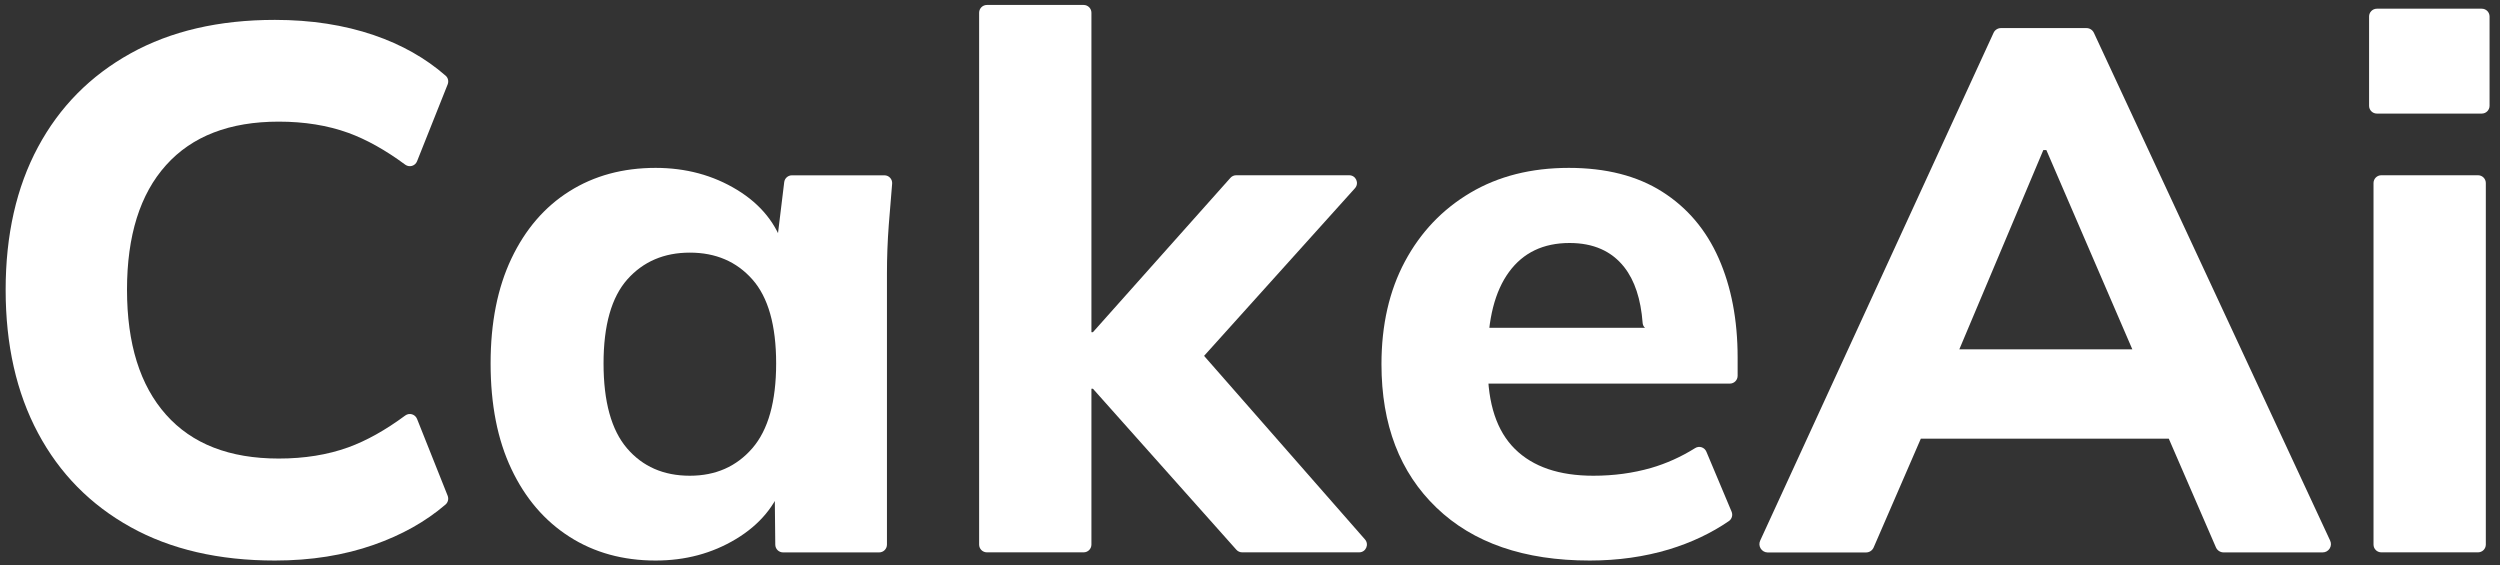
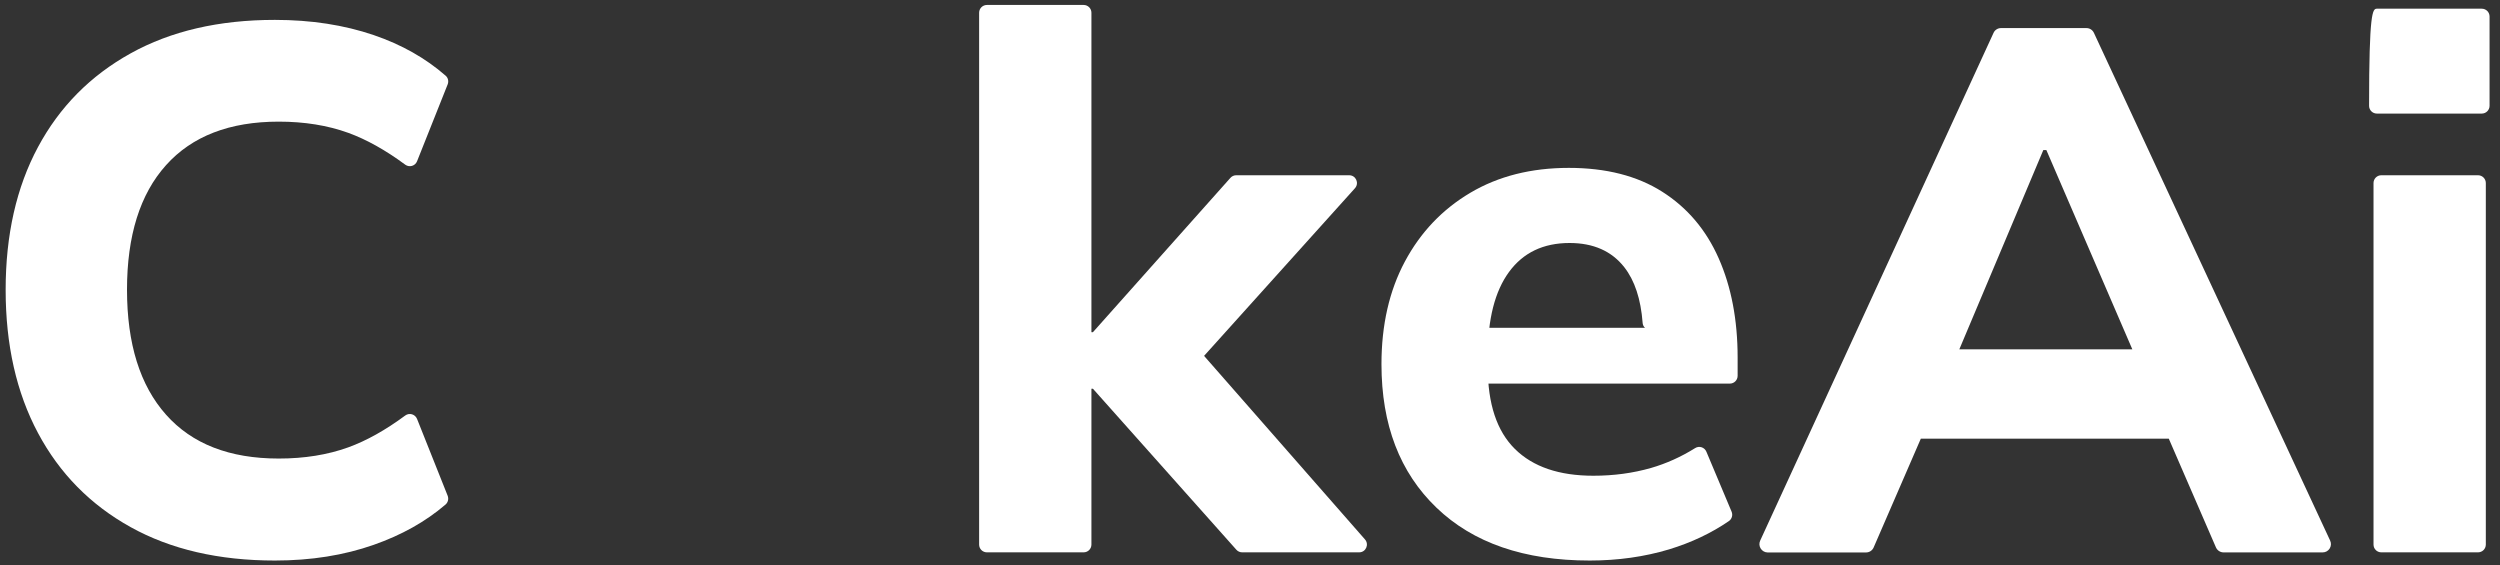
<svg xmlns="http://www.w3.org/2000/svg" width="177" height="40" viewBox="0 0 177 40" fill="none">
  <rect x="0" y="0" width="177" height="40" fill="#333333" stroke="none" />
  <g clip-path="url(#clip0_5051_3823)">
    <path d="M19.461 39.686C15.494 39.686 12.09 38.898 9.245 37.318C6.4 35.739 4.216 33.518 2.69 30.657C1.163 27.796 0.4 24.416 0.4 20.523C0.4 16.629 1.163 13.257 2.69 10.412C4.216 7.567 6.4 5.359 9.245 3.78C12.09 2.2 15.494 1.408 19.461 1.408C22.024 1.408 24.359 1.767 26.465 2.486C28.437 3.159 30.131 4.118 31.551 5.359C31.727 5.51 31.78 5.759 31.694 5.976L29.526 11.42C29.396 11.751 28.984 11.873 28.694 11.661C27.286 10.62 25.935 9.869 24.653 9.404C23.196 8.878 21.555 8.612 19.731 8.612C16.257 8.612 13.596 9.641 11.755 11.694C9.91 13.747 8.992 16.69 8.992 20.514C8.992 24.343 9.914 27.29 11.755 29.359C13.596 31.433 16.257 32.465 19.731 32.465C21.555 32.465 23.196 32.2 24.653 31.674C25.939 31.208 27.286 30.457 28.694 29.416C28.984 29.204 29.392 29.327 29.526 29.657L31.694 35.098C31.78 35.314 31.722 35.567 31.543 35.722C30.127 36.935 28.433 37.882 26.465 38.572C24.359 39.314 22.024 39.686 19.461 39.686Z" fill="white" />
-     <path d="M46.42 39.686C44.102 39.686 42.065 39.122 40.314 38C38.559 36.877 37.188 35.282 36.208 33.208C35.224 31.139 34.735 28.645 34.735 25.731C34.735 22.853 35.224 20.38 36.208 18.306C37.192 16.237 38.559 14.645 40.314 13.543C42.069 12.437 44.106 11.886 46.42 11.886C48.559 11.886 50.482 12.404 52.184 13.441C53.886 14.478 55 15.873 55.526 17.629H54.947L55.522 12.898C55.555 12.62 55.792 12.412 56.069 12.412H62.616C62.939 12.412 63.192 12.686 63.163 13.008C63.078 13.972 63 14.939 62.926 15.914C62.837 17.09 62.796 18.241 62.796 19.363V38.559C62.796 38.861 62.551 39.11 62.245 39.11H55.441C55.139 39.11 54.894 38.869 54.89 38.567L54.849 34.665C54.845 34.359 55.094 34.11 55.4 34.11H55.477C54.914 35.796 53.792 37.147 52.106 38.163C50.42 39.18 48.526 39.686 46.42 39.686ZM48.841 33.682C50.665 33.682 52.139 33.033 53.265 31.735C54.388 30.437 54.951 28.437 54.951 25.731C54.951 23.029 54.388 21.045 53.265 19.78C52.143 18.514 50.665 17.886 48.841 17.886C47.016 17.886 45.543 18.518 44.416 19.78C43.294 21.045 42.731 23.029 42.731 25.731C42.731 28.433 43.282 30.437 44.388 31.735C45.498 33.033 46.98 33.682 48.841 33.682Z" fill="white" />
    <path d="M69.322 38.555V0.902C69.322 0.6 69.567 0.351 69.874 0.351H76.722C77.025 0.351 77.273 0.596 77.273 0.902V23.518H77.38L87.114 12.592C87.22 12.473 87.367 12.408 87.526 12.408H95.522C96 12.408 96.249 12.972 95.931 13.327L84.922 25.559C84.584 25.935 83.963 25.694 83.963 25.192C83.963 24.686 84.592 24.449 84.927 24.829L96.641 38.192C96.951 38.547 96.702 39.106 96.229 39.106H87.947C87.792 39.106 87.641 39.041 87.535 38.922L77.38 27.523H77.273V38.555C77.273 38.857 77.029 39.106 76.722 39.106H69.874C69.567 39.106 69.322 38.861 69.322 38.555Z" fill="white" />
    <path d="M112.551 39.686C107.918 39.686 104.302 38.441 101.706 35.947C99.106 33.453 97.808 30.069 97.808 25.784C97.808 23.012 98.359 20.588 99.465 18.518C100.571 16.449 102.114 14.825 104.098 13.649C106.082 12.473 108.408 11.886 111.073 11.886C113.706 11.886 115.91 12.449 117.682 13.572C119.453 14.694 120.788 16.265 121.682 18.286C122.576 20.306 123.024 22.649 123.024 25.314V26.608C123.024 26.91 122.78 27.159 122.473 27.159H104.882C104.58 27.159 104.331 26.914 104.331 26.608V23.759C104.331 23.457 104.576 23.208 104.882 23.208H117.233L117.196 23.237C116.857 23.518 116.331 23.302 116.298 22.861C116.171 21.175 115.739 19.861 114.996 18.914C114.102 17.776 112.812 17.204 111.127 17.204C109.265 17.204 107.837 17.89 106.837 19.257C105.837 20.625 105.335 22.592 105.335 25.155V25.996C105.335 28.596 105.976 30.523 107.257 31.788C108.539 33.053 110.388 33.682 112.812 33.682C114.253 33.682 115.612 33.498 116.894 33.131C117.98 32.816 119.02 32.347 120.02 31.723C120.306 31.543 120.682 31.669 120.812 31.98L122.596 36.224C122.698 36.461 122.62 36.743 122.408 36.89C121.159 37.747 119.747 38.416 118.163 38.898C116.42 39.42 114.551 39.686 112.551 39.686Z" fill="white" />
    <path d="M124.62 38.278L141.143 2.327C141.237 2.118 141.445 1.988 141.673 1.988H147.718C147.947 1.988 148.151 2.118 148.249 2.327L164.976 38.278C165.155 38.665 164.873 39.11 164.445 39.11H157.429C157.196 39.11 156.984 38.971 156.89 38.759L153.396 30.702C153.159 30.159 153.788 29.649 154.269 29.992C154.735 30.323 154.502 31.057 153.931 31.057H135.584C135.012 31.057 134.78 30.318 135.249 29.992L135.29 29.963C135.776 29.629 136.396 30.135 136.159 30.678L132.653 38.763C132.559 38.976 132.351 39.114 132.114 39.114H125.143C124.727 39.106 124.441 38.665 124.62 38.278ZM144.669 10.62L138.286 25.763C138.106 26.184 137.535 26.249 137.269 25.873L137.114 25.653C136.841 25.265 137.114 24.731 137.592 24.731H152.004C152.461 24.731 152.739 25.229 152.506 25.62L152.42 25.763C152.176 26.172 151.571 26.131 151.384 25.694L144.882 10.624H144.669V10.62Z" fill="white" />
-     <path d="M167.731 7.49V1.167C167.731 0.865 167.976 0.616 168.282 0.616H175.71C176.012 0.616 176.261 0.861 176.261 1.167V7.49C176.261 7.792 176.016 8.041 175.71 8.041H168.282C167.976 8.041 167.731 7.796 167.731 7.49ZM168.045 38.555V12.959C168.045 12.657 168.29 12.408 168.596 12.408H175.445C175.747 12.408 175.996 12.653 175.996 12.959V38.555C175.996 38.857 175.751 39.106 175.445 39.106H168.596C168.29 39.106 168.045 38.861 168.045 38.555Z" fill="white" />
+     <path d="M167.731 7.49C167.731 0.865 167.976 0.616 168.282 0.616H175.71C176.012 0.616 176.261 0.861 176.261 1.167V7.49C176.261 7.792 176.016 8.041 175.71 8.041H168.282C167.976 8.041 167.731 7.796 167.731 7.49ZM168.045 38.555V12.959C168.045 12.657 168.29 12.408 168.596 12.408H175.445C175.747 12.408 175.996 12.653 175.996 12.959V38.555C175.996 38.857 175.751 39.106 175.445 39.106H168.596C168.29 39.106 168.045 38.861 168.045 38.555Z" fill="white" />
  </g>
  <defs>
    <clipPath id="clip0_5051_3823">
      <rect width="176.327" height="40" fill="white" />
    </clipPath>
  </defs>
</svg>